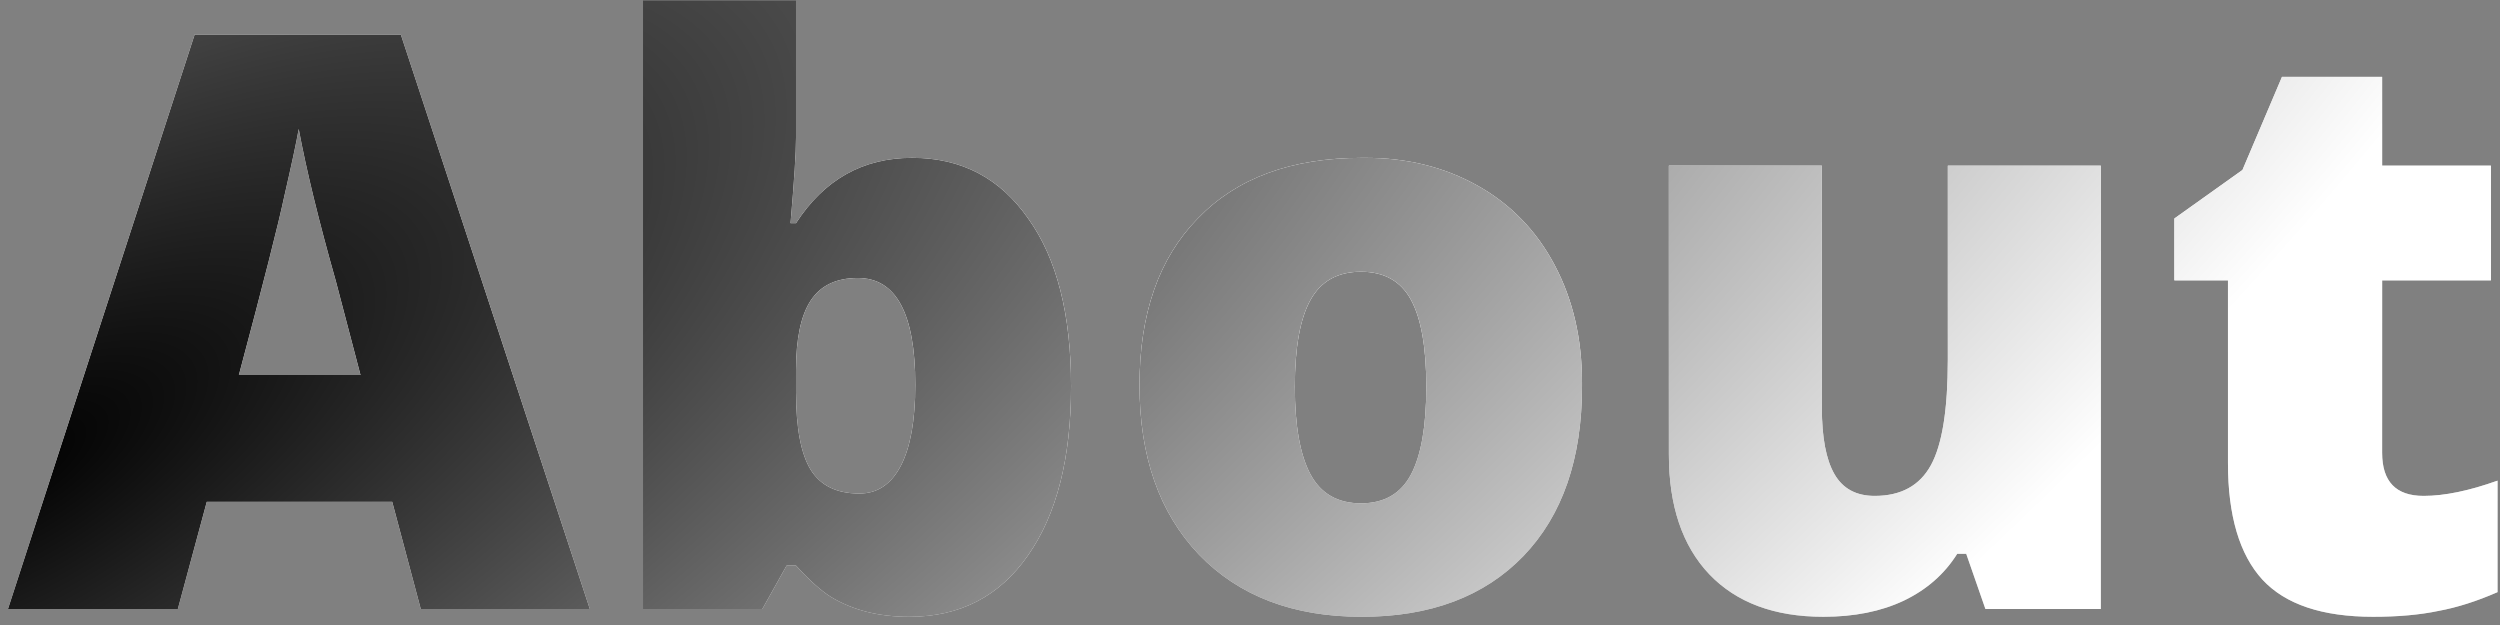
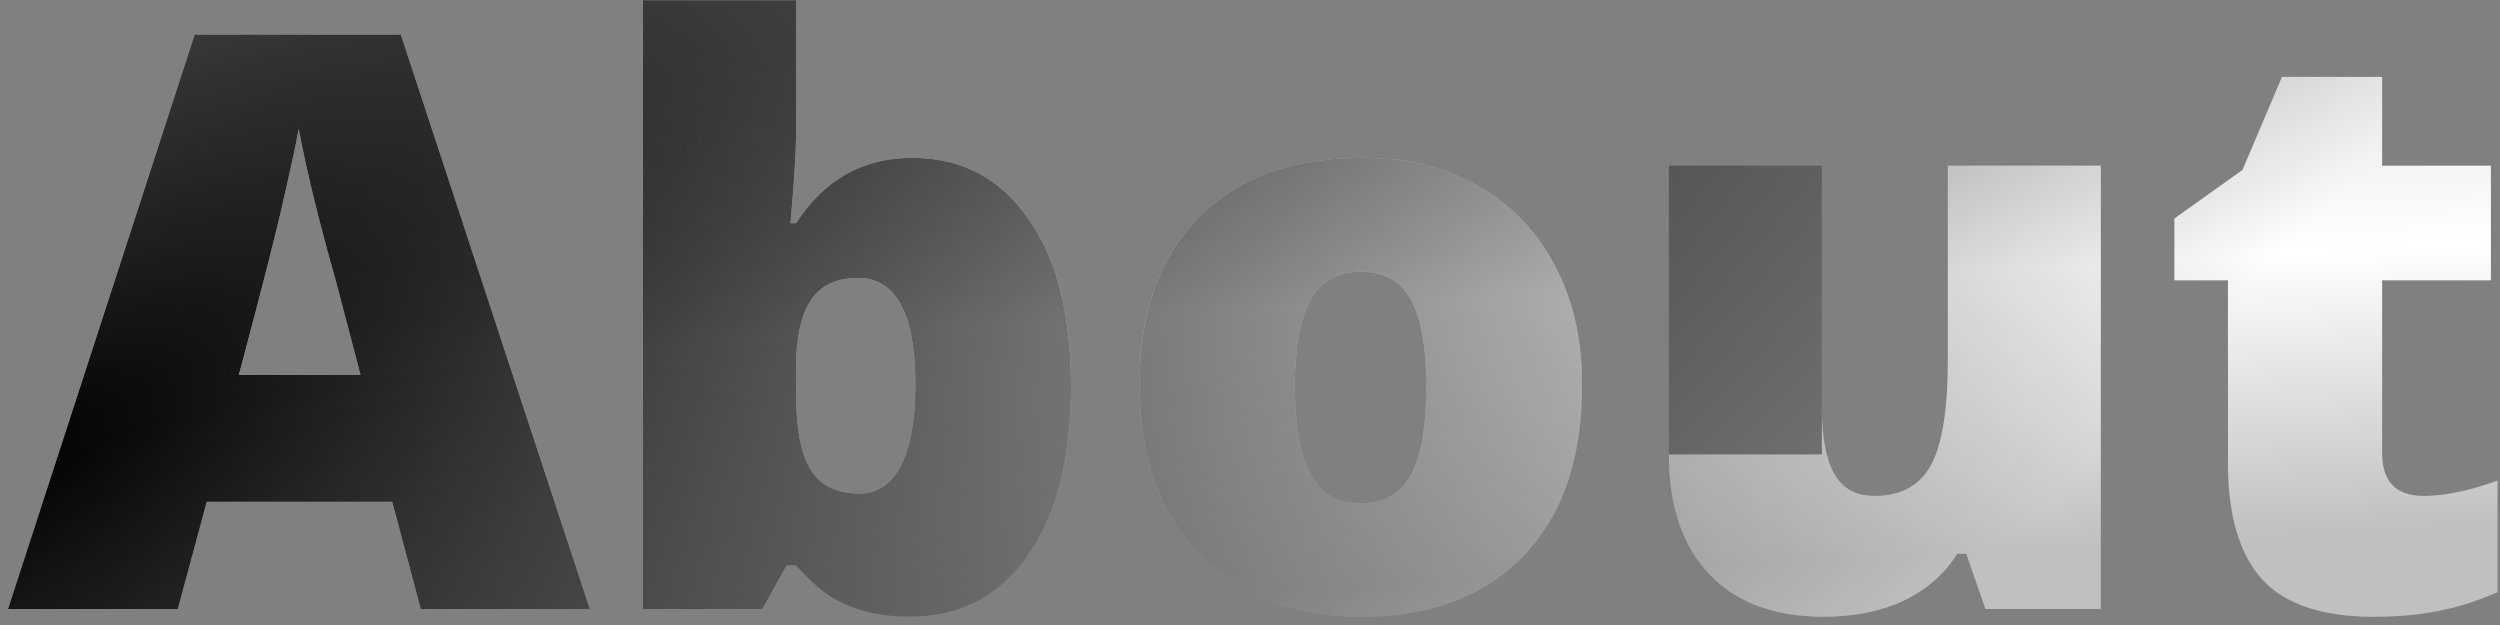
<svg xmlns="http://www.w3.org/2000/svg" width="156" height="39" viewBox="0 0 156 39" fill="none">
  <rect x="0" y="0" width="156" height="39" fill="#808080" stroke="none" />
-   <path d="M36.804 38H26.257L24.475 31.311H12.902L11.096 38H0.5L12.146 2.16H25.012L36.804 38ZM22.497 23.4L20.959 17.541C19.901 13.814 19.128 10.648 18.64 8.044C18.493 8.874 18.2 10.241 17.761 12.146C17.37 13.985 16.418 17.736 14.904 23.4H22.497ZM49.67 0.012V8.605C49.67 9.517 49.556 11.291 49.328 13.928H49.67C51.428 11.21 53.845 9.851 56.921 9.851C59.997 9.851 62.414 11.12 64.172 13.659C65.946 16.133 66.833 19.616 66.833 24.108C66.833 28.584 65.938 32.1 64.147 34.655C62.373 37.211 59.899 38.488 56.726 38.488C54.838 38.488 53.21 38.073 51.843 37.243C51.224 36.852 50.5 36.202 49.67 35.29H49.084L47.57 38H40.124V0.012H49.67ZM49.67 23.107V24.45C49.67 26.713 49.979 28.34 50.598 29.333C51.216 30.31 52.225 30.798 53.625 30.798C54.748 30.798 55.611 30.22 56.213 29.064C56.815 27.909 57.116 26.224 57.116 24.011C57.116 19.567 55.92 17.346 53.527 17.346C52.193 17.346 51.216 17.81 50.598 18.737C49.979 19.665 49.67 21.122 49.67 23.107ZM85.217 9.851C87.805 9.851 90.132 10.428 92.199 11.584C94.266 12.74 95.87 14.392 97.009 16.54C98.148 18.689 98.718 21.13 98.718 23.864C98.718 23.946 98.718 24.027 98.718 24.108C98.718 28.633 97.497 32.165 95.056 34.704C92.614 37.227 89.253 38.488 84.973 38.488C80.692 38.488 77.307 37.194 74.816 34.606C72.342 32.002 71.106 28.479 71.106 24.035C71.106 19.576 72.318 16.109 74.743 13.635C77.168 11.112 80.586 9.851 84.997 9.851C85.062 9.851 85.135 9.851 85.217 9.851ZM89.001 24.133C89.001 21.691 88.684 19.885 88.049 18.713C87.414 17.541 86.372 16.955 84.924 16.955C83.475 16.955 82.425 17.541 81.774 18.713C81.123 19.885 80.798 21.691 80.798 24.133C80.798 26.558 81.123 28.381 81.774 29.602C82.425 30.806 83.475 31.408 84.924 31.408C86.372 31.408 87.414 30.806 88.049 29.602C88.684 28.397 89.001 26.574 89.001 24.133ZM131.091 38H123.889L122.692 34.558H122.131C121.333 35.827 120.218 36.804 118.786 37.487C117.37 38.155 115.702 38.488 113.781 38.488C110.721 38.488 108.345 37.601 106.652 35.827C104.976 34.053 104.138 31.563 104.138 28.356V10.339H113.684V25.451C113.684 27.29 113.944 28.666 114.465 29.577C114.986 30.489 115.824 30.944 116.979 30.944C118.623 30.944 119.795 30.301 120.495 29.016C121.195 27.73 121.545 25.541 121.545 22.448V10.339H131.091V38ZM148.645 10.339H155.432V17.492H148.645V28.259C148.645 30.049 149.507 30.944 151.232 30.944C152.535 30.944 154.073 30.627 155.847 29.992V36.95C154.545 37.52 153.316 37.91 152.16 38.122C151.005 38.366 149.646 38.488 148.083 38.488C144.909 38.488 142.606 37.715 141.174 36.169C139.742 34.606 139.025 32.181 139.025 28.894V17.492H135.681V13.635L139.929 10.607L142.395 4.797H148.645V10.339Z" fill="url(#paint0_linear_279_370)" style="" />
-   <path d="M36.804 38H26.257L24.475 31.311H12.902L11.096 38H0.5L12.146 2.16H25.012L36.804 38ZM22.497 23.4L20.959 17.541C19.901 13.814 19.128 10.648 18.64 8.044C18.493 8.874 18.2 10.241 17.761 12.146C17.37 13.985 16.418 17.736 14.904 23.4H22.497ZM49.67 0.012V8.605C49.67 9.517 49.556 11.291 49.328 13.928H49.67C51.428 11.21 53.845 9.851 56.921 9.851C59.997 9.851 62.414 11.12 64.172 13.659C65.946 16.133 66.833 19.616 66.833 24.108C66.833 28.584 65.938 32.1 64.147 34.655C62.373 37.211 59.899 38.488 56.726 38.488C54.838 38.488 53.21 38.073 51.843 37.243C51.224 36.852 50.5 36.202 49.67 35.29H49.084L47.57 38H40.124V0.012H49.67ZM49.67 23.107V24.45C49.67 26.713 49.979 28.34 50.598 29.333C51.216 30.31 52.225 30.798 53.625 30.798C54.748 30.798 55.611 30.22 56.213 29.064C56.815 27.909 57.116 26.224 57.116 24.011C57.116 19.567 55.92 17.346 53.527 17.346C52.193 17.346 51.216 17.81 50.598 18.737C49.979 19.665 49.67 21.122 49.67 23.107ZM85.217 9.851C87.805 9.851 90.132 10.428 92.199 11.584C94.266 12.74 95.87 14.392 97.009 16.54C98.148 18.689 98.718 21.13 98.718 23.864C98.718 23.946 98.718 24.027 98.718 24.108C98.718 28.633 97.497 32.165 95.056 34.704C92.614 37.227 89.253 38.488 84.973 38.488C80.692 38.488 77.307 37.194 74.816 34.606C72.342 32.002 71.106 28.479 71.106 24.035C71.106 19.576 72.318 16.109 74.743 13.635C77.168 11.112 80.586 9.851 84.997 9.851C85.062 9.851 85.135 9.851 85.217 9.851ZM89.001 24.133C89.001 21.691 88.684 19.885 88.049 18.713C87.414 17.541 86.372 16.955 84.924 16.955C83.475 16.955 82.425 17.541 81.774 18.713C81.123 19.885 80.798 21.691 80.798 24.133C80.798 26.558 81.123 28.381 81.774 29.602C82.425 30.806 83.475 31.408 84.924 31.408C86.372 31.408 87.414 30.806 88.049 29.602C88.684 28.397 89.001 26.574 89.001 24.133ZM131.091 38H123.889L122.692 34.558H122.131C121.333 35.827 120.218 36.804 118.786 37.487C117.37 38.155 115.702 38.488 113.781 38.488C110.721 38.488 108.345 37.601 106.652 35.827C104.976 34.053 104.138 31.563 104.138 28.356V10.339H113.684V25.451C113.684 27.29 113.944 28.666 114.465 29.577C114.986 30.489 115.824 30.944 116.979 30.944C118.623 30.944 119.795 30.301 120.495 29.016C121.195 27.73 121.545 25.541 121.545 22.448V10.339H131.091V38ZM148.645 10.339H155.432V17.492H148.645V28.259C148.645 30.049 149.507 30.944 151.232 30.944C152.535 30.944 154.073 30.627 155.847 29.992V36.95C154.545 37.52 153.316 37.91 152.16 38.122C151.005 38.366 149.646 38.488 148.083 38.488C144.909 38.488 142.606 37.715 141.174 36.169C139.742 34.606 139.025 32.181 139.025 28.894V17.492H135.681V13.635L139.929 10.607L142.395 4.797H148.645V10.339Z" fill="white" style="fill:white;fill-opacity:1;" />
+   <path d="M36.804 38H26.257L24.475 31.311H12.902L11.096 38H0.5L12.146 2.16H25.012L36.804 38ZM22.497 23.4L20.959 17.541C19.901 13.814 19.128 10.648 18.64 8.044C18.493 8.874 18.2 10.241 17.761 12.146C17.37 13.985 16.418 17.736 14.904 23.4H22.497ZM49.67 0.012V8.605C49.67 9.517 49.556 11.291 49.328 13.928H49.67C51.428 11.21 53.845 9.851 56.921 9.851C59.997 9.851 62.414 11.12 64.172 13.659C65.946 16.133 66.833 19.616 66.833 24.108C66.833 28.584 65.938 32.1 64.147 34.655C62.373 37.211 59.899 38.488 56.726 38.488C54.838 38.488 53.21 38.073 51.843 37.243C51.224 36.852 50.5 36.202 49.67 35.29H49.084L47.57 38H40.124V0.012H49.67ZM49.67 23.107V24.45C49.67 26.713 49.979 28.34 50.598 29.333C51.216 30.31 52.225 30.798 53.625 30.798C54.748 30.798 55.611 30.22 56.213 29.064C56.815 27.909 57.116 26.224 57.116 24.011C57.116 19.567 55.92 17.346 53.527 17.346C52.193 17.346 51.216 17.81 50.598 18.737C49.979 19.665 49.67 21.122 49.67 23.107ZM85.217 9.851C87.805 9.851 90.132 10.428 92.199 11.584C94.266 12.74 95.87 14.392 97.009 16.54C98.148 18.689 98.718 21.13 98.718 23.864C98.718 23.946 98.718 24.027 98.718 24.108C98.718 28.633 97.497 32.165 95.056 34.704C92.614 37.227 89.253 38.488 84.973 38.488C80.692 38.488 77.307 37.194 74.816 34.606C72.342 32.002 71.106 28.479 71.106 24.035C71.106 19.576 72.318 16.109 74.743 13.635C77.168 11.112 80.586 9.851 84.997 9.851C85.062 9.851 85.135 9.851 85.217 9.851ZM89.001 24.133C89.001 21.691 88.684 19.885 88.049 18.713C87.414 17.541 86.372 16.955 84.924 16.955C83.475 16.955 82.425 17.541 81.774 18.713C81.123 19.885 80.798 21.691 80.798 24.133C80.798 26.558 81.123 28.381 81.774 29.602C82.425 30.806 83.475 31.408 84.924 31.408C86.372 31.408 87.414 30.806 88.049 29.602C88.684 28.397 89.001 26.574 89.001 24.133ZM131.091 38H123.889L122.692 34.558H122.131C121.333 35.827 120.218 36.804 118.786 37.487C117.37 38.155 115.702 38.488 113.781 38.488C110.721 38.488 108.345 37.601 106.652 35.827C104.976 34.053 104.138 31.563 104.138 28.356H113.684V25.451C113.684 27.29 113.944 28.666 114.465 29.577C114.986 30.489 115.824 30.944 116.979 30.944C118.623 30.944 119.795 30.301 120.495 29.016C121.195 27.73 121.545 25.541 121.545 22.448V10.339H131.091V38ZM148.645 10.339H155.432V17.492H148.645V28.259C148.645 30.049 149.507 30.944 151.232 30.944C152.535 30.944 154.073 30.627 155.847 29.992V36.95C154.545 37.52 153.316 37.91 152.16 38.122C151.005 38.366 149.646 38.488 148.083 38.488C144.909 38.488 142.606 37.715 141.174 36.169C139.742 34.606 139.025 32.181 139.025 28.894V17.492H135.681V13.635L139.929 10.607L142.395 4.797H148.645V10.339Z" fill="url(#paint0_linear_279_370)" style="" />
  <path d="M36.804 38H26.257L24.475 31.311H12.902L11.096 38H0.5L12.146 2.16H25.012L36.804 38ZM22.497 23.4L20.959 17.541C19.901 13.814 19.128 10.648 18.64 8.044C18.493 8.874 18.2 10.241 17.761 12.146C17.37 13.985 16.418 17.736 14.904 23.4H22.497ZM49.67 0.012V8.605C49.67 9.517 49.556 11.291 49.328 13.928H49.67C51.428 11.21 53.845 9.851 56.921 9.851C59.997 9.851 62.414 11.12 64.172 13.659C65.946 16.133 66.833 19.616 66.833 24.108C66.833 28.584 65.938 32.1 64.147 34.655C62.373 37.211 59.899 38.488 56.726 38.488C54.838 38.488 53.21 38.073 51.843 37.243C51.224 36.852 50.5 36.202 49.67 35.29H49.084L47.57 38H40.124V0.012H49.67ZM49.67 23.107V24.45C49.67 26.713 49.979 28.34 50.598 29.333C51.216 30.31 52.225 30.798 53.625 30.798C54.748 30.798 55.611 30.22 56.213 29.064C56.815 27.909 57.116 26.224 57.116 24.011C57.116 19.567 55.92 17.346 53.527 17.346C52.193 17.346 51.216 17.81 50.598 18.737C49.979 19.665 49.67 21.122 49.67 23.107ZM85.217 9.851C87.805 9.851 90.132 10.428 92.199 11.584C94.266 12.74 95.87 14.392 97.009 16.54C98.148 18.689 98.718 21.13 98.718 23.864C98.718 23.946 98.718 24.027 98.718 24.108C98.718 28.633 97.497 32.165 95.056 34.704C92.614 37.227 89.253 38.488 84.973 38.488C80.692 38.488 77.307 37.194 74.816 34.606C72.342 32.002 71.106 28.479 71.106 24.035C71.106 19.576 72.318 16.109 74.743 13.635C77.168 11.112 80.586 9.851 84.997 9.851C85.062 9.851 85.135 9.851 85.217 9.851ZM89.001 24.133C89.001 21.691 88.684 19.885 88.049 18.713C87.414 17.541 86.372 16.955 84.924 16.955C83.475 16.955 82.425 17.541 81.774 18.713C81.123 19.885 80.798 21.691 80.798 24.133C80.798 26.558 81.123 28.381 81.774 29.602C82.425 30.806 83.475 31.408 84.924 31.408C86.372 31.408 87.414 30.806 88.049 29.602C88.684 28.397 89.001 26.574 89.001 24.133ZM131.091 38H123.889L122.692 34.558H122.131C121.333 35.827 120.218 36.804 118.786 37.487C117.37 38.155 115.702 38.488 113.781 38.488C110.721 38.488 108.345 37.601 106.652 35.827C104.976 34.053 104.138 31.563 104.138 28.356V10.339H113.684V25.451C113.684 27.29 113.944 28.666 114.465 29.577C114.986 30.489 115.824 30.944 116.979 30.944C118.623 30.944 119.795 30.301 120.495 29.016C121.195 27.73 121.545 25.541 121.545 22.448V10.339H131.091V38ZM148.645 10.339H155.432V17.492H148.645V28.259C148.645 30.049 149.507 30.944 151.232 30.944C152.535 30.944 154.073 30.627 155.847 29.992V36.95C154.545 37.52 153.316 37.91 152.16 38.122C151.005 38.366 149.646 38.488 148.083 38.488C144.909 38.488 142.606 37.715 141.174 36.169C139.742 34.606 139.025 32.181 139.025 28.894V17.492H135.681V13.635L139.929 10.607L142.395 4.797H148.645V10.339Z" fill="url(#paint1_radial_279_370)" style="" />
  <defs>
    <linearGradient id="paint0_linear_279_370" x1="58.75" y1="2.75" x2="60.698" y2="38.059" gradientUnits="userSpaceOnUse">
      <stop stop-color="white" stop-opacity="0.7" style="stop-color:white;stop-opacity:0.7;" />
      <stop offset="0.5" stop-color="white" style="stop-color:white;stop-opacity:1;" />
      <stop offset="1" stop-color="white" stop-opacity="0.5" style="stop-color:white;stop-opacity:0.5;" />
    </linearGradient>
    <radialGradient id="paint1_radial_279_370" cx="0" cy="0" r="1" gradientUnits="userSpaceOnUse" gradientTransform="translate(0.5 28.583) rotate(-29.344) scale(196.406 78.323)">
      <stop stop-color="#71DEFF" style="stop-color:#71DEFF;stop-color:color(display-p3 0.442 0.87 1);stop-opacity:1;" />
      <stop offset="1" stop-color="#E730FF" stop-opacity="0" style="stop-color:none;stop-opacity:0;" />
    </radialGradient>
  </defs>
</svg>